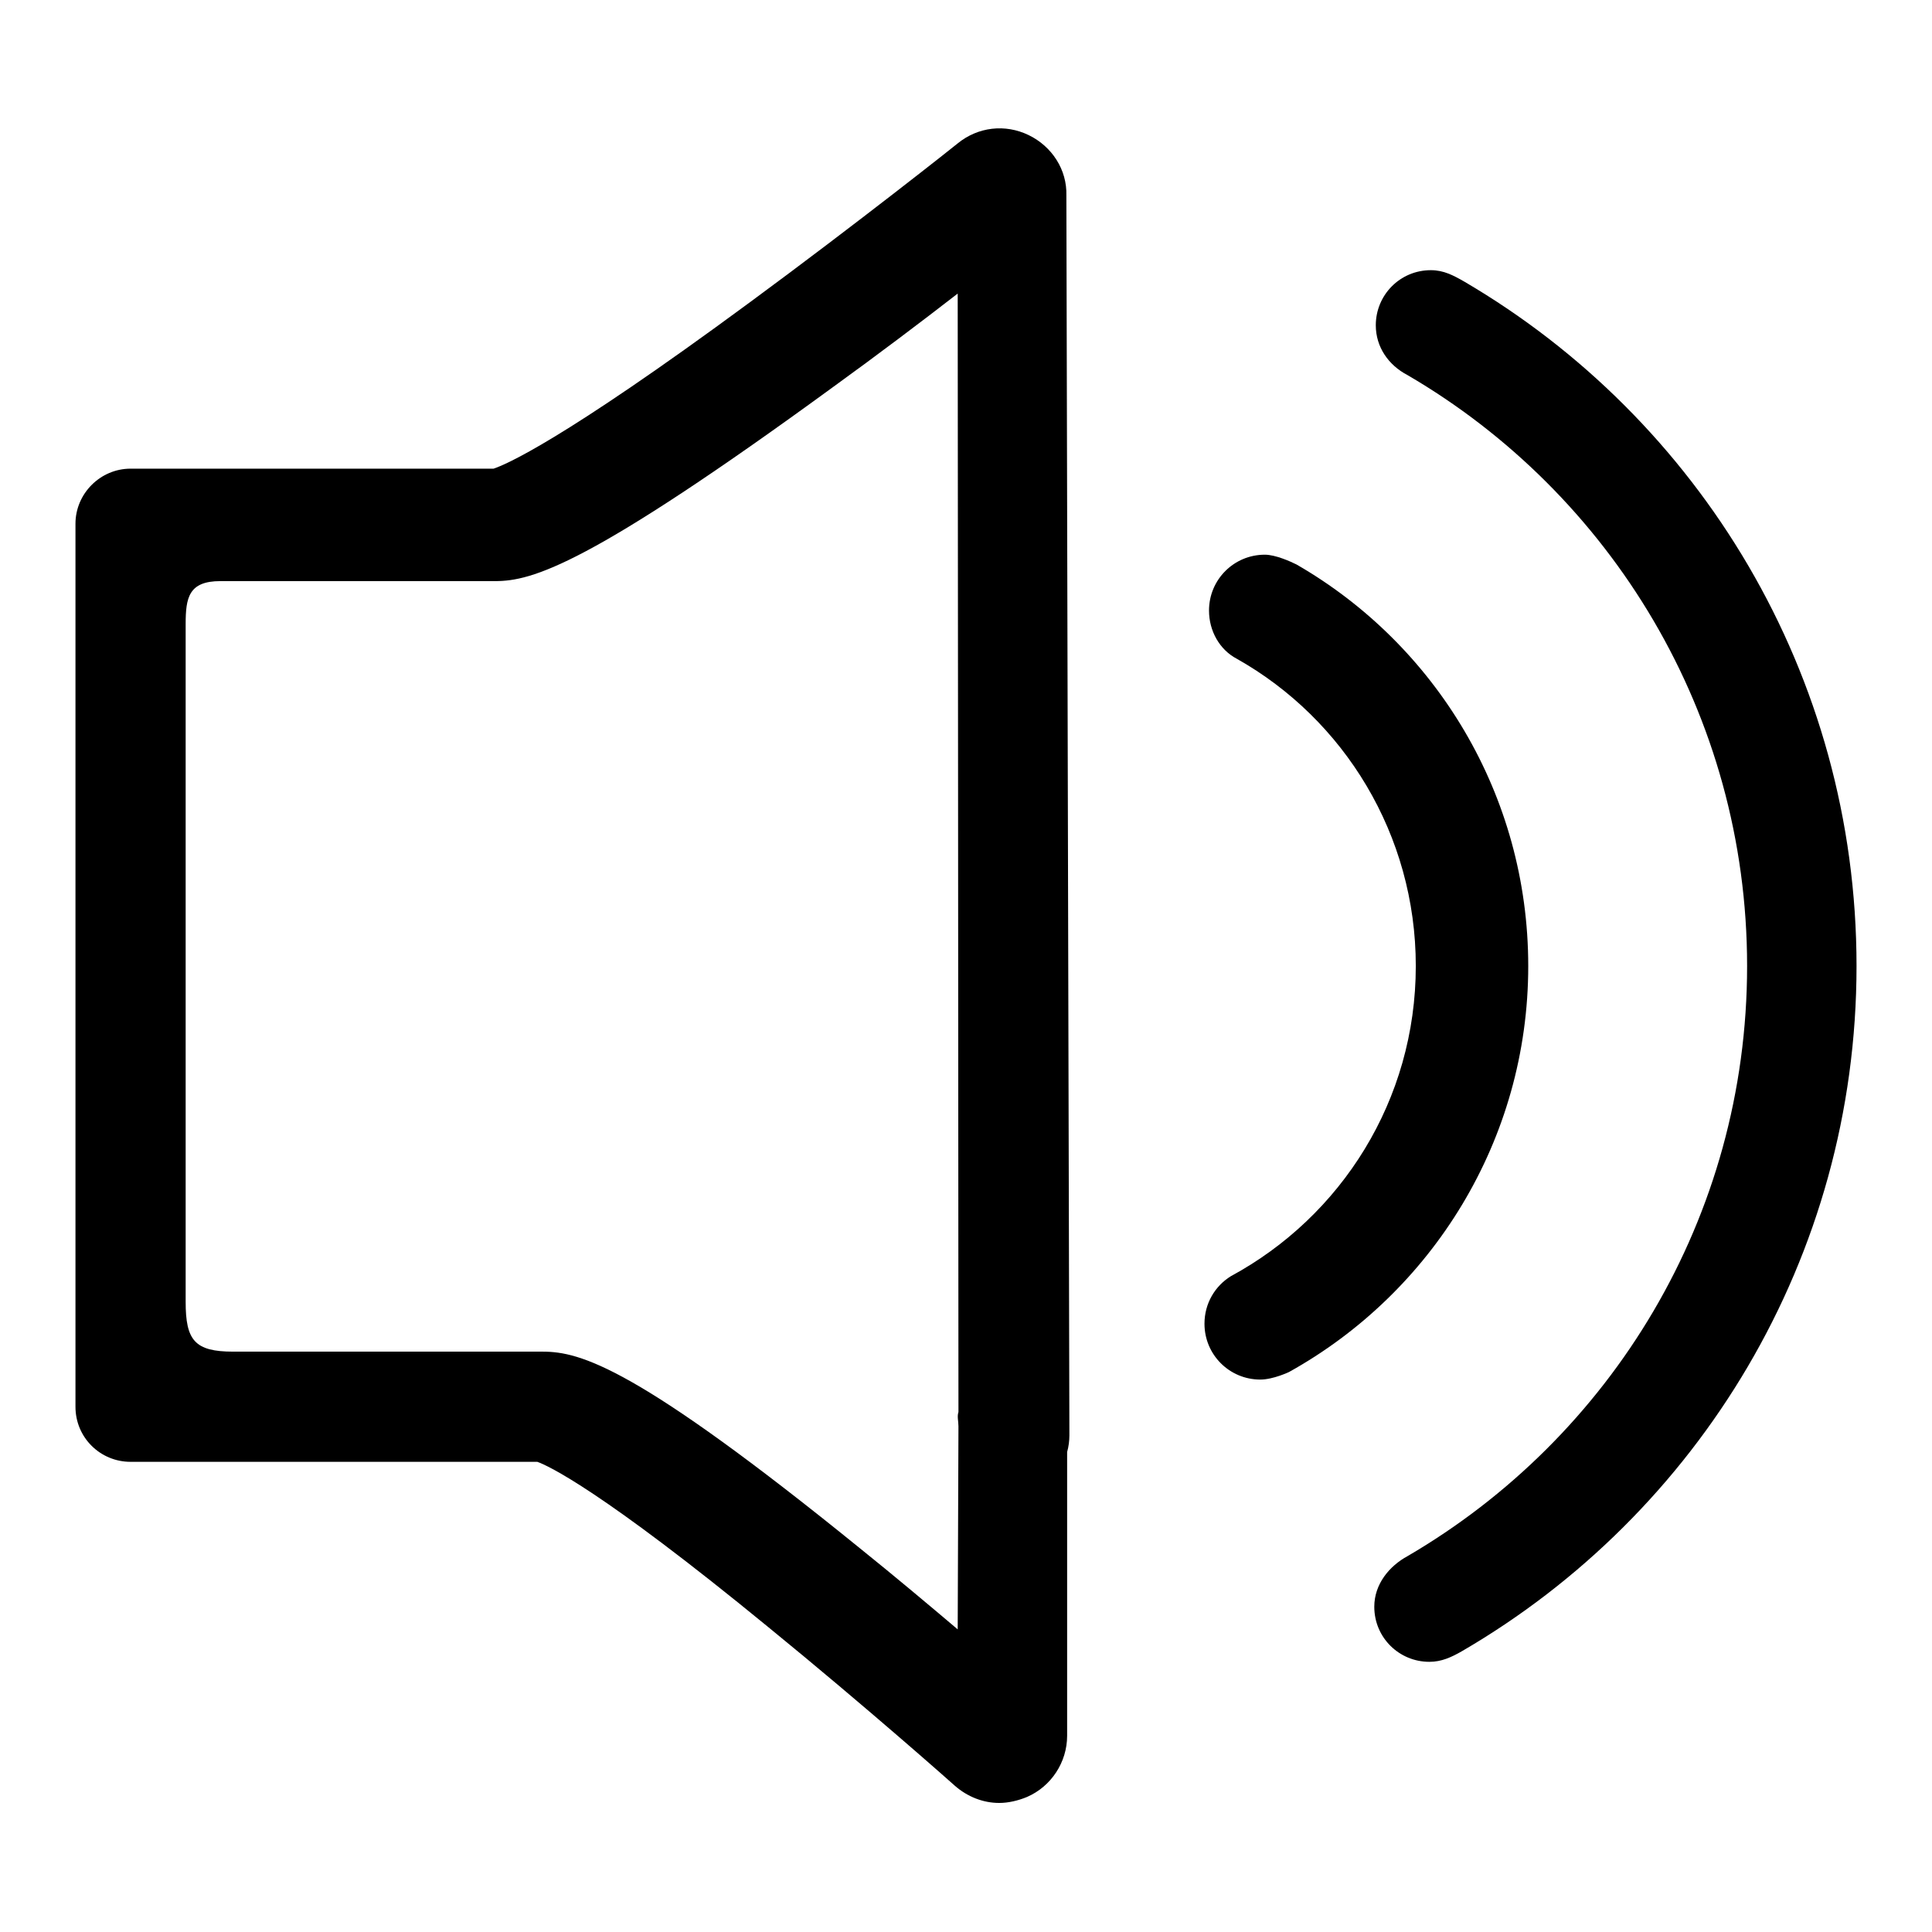
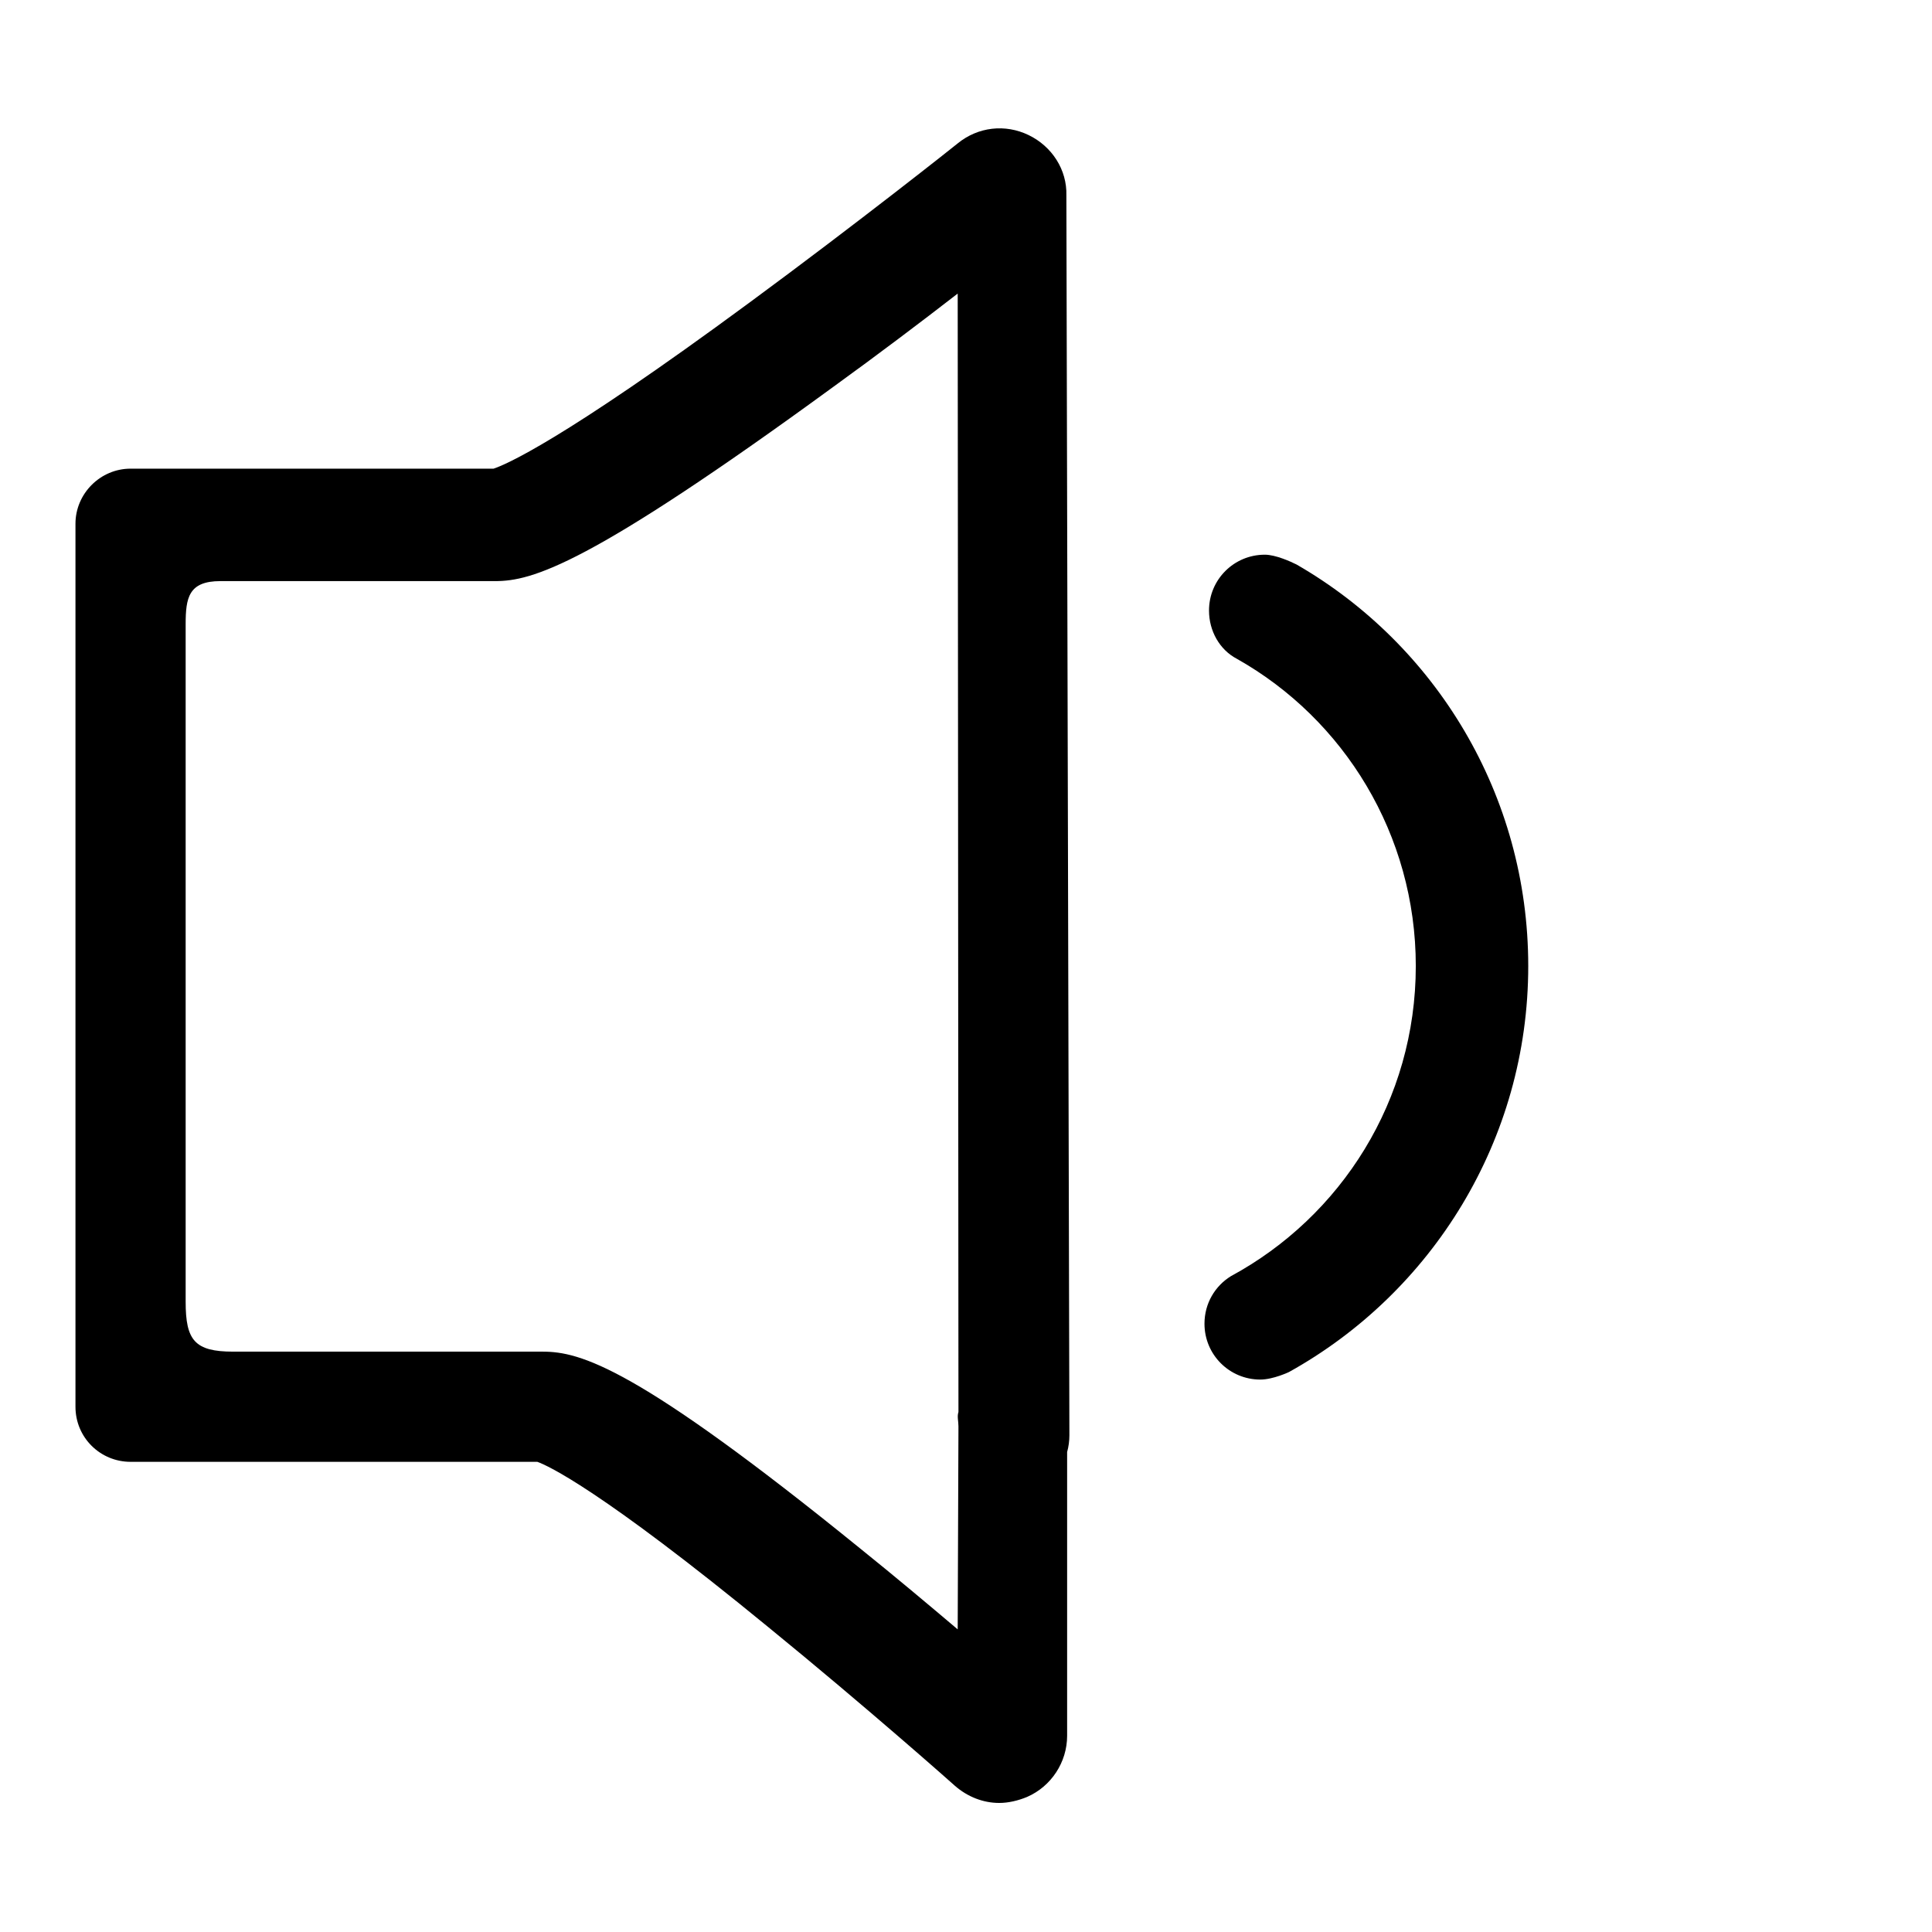
<svg xmlns="http://www.w3.org/2000/svg" version="1.1" x="0px" y="0px" viewBox="0 0 256 256" enable-background="new 0 0 256 256" xml:space="preserve">
  <g>
-     <path fill="#000000" d="M230.6,197.4L230.6,197.4l0-0.1L230.6,197.4z M194,37.3c-1.4-0.8-2.7-1.5-4.4-1.5c-4.1,0-7.3,3.3-7.3,7.3 c0,2.9,1.7,5.3,4.2,6.6c26.9,15.7,45,44.9,45,78.3c0,33.4-18.1,62.5-45,78.2c-2.4,1.3-4.4,3.7-4.4,6.7c0,4.1,3.3,7.3,7.3,7.3 c1.6,0,2.9-0.6,4.3-1.4C225,200.6,246,166.7,246,128C246,89.3,225.1,55.5,194,37.3L194,37.3z" />
    <path fill="#000000" d="M202.5,128c0-22.7-12.3-42.6-30.7-53.2c-0.8-0.4-2.8-1.3-4.2-1.3c-4.1,0-7.4,3.3-7.4,7.4 c0,2.7,1.4,5.2,3.7,6.4c14.2,8,23.7,23.3,23.7,40.7c0,17.8-9.9,33.2-24.5,41.1c-2.1,1.3-3.5,3.6-3.5,6.3c0,4.1,3.3,7.4,7.4,7.4 c1.7,0,3.8-1,3.8-1C189.7,171.3,202.5,151.1,202.5,128L202.5,128z M136.3,17.9c-3.1-1.5-6.7-1.1-9.4,1.1 c-0.1,0.1-13.2,10.5-27.6,21.1C74.2,58.6,66.9,61.6,65.4,62.1H33.9c-0.2,0-0.4,0-0.5,0H17.3c-4,0-7.3,3.3-7.3,7.3v117 c0,4.1,3.3,7.3,7.3,7.3l53.9,0c1.4,0.5,8.4,3.7,30.6,21.9c13,10.6,24.6,20.9,24.7,21c1.7,1.5,3.8,2.3,5.9,2.3 c1.2,0,2.5-0.3,3.7-0.8c3.2-1.4,5.3-4.6,5.3-8.1c0,0,0-27.6,0-37.6c0.2-0.7,0.3-1.5,0.3-2.2c0-0.8-0.4-164.3-0.4-164.3 C141.4,22.5,139.4,19.4,136.3,17.9L136.3,17.9z M127,189c0,0.4-0.1,26.9-0.1,26.9c-3.9-3.3-8.3-7-12.9-10.7 c-29.7-24.1-37.1-26.1-42.1-26.1c-0.1,0-0.2,0-0.3,0s-0.2,0-0.3,0H30.9c-5.1,0-6.3-1.5-6.3-6.6V82.7c0-3.5,0.4-5.7,4.6-5.7h36.4 c4.9,0,12.3-2,44.9-25.8c5.8-4.2,11.5-8.5,16.4-12.3c0,0,0.1,126.6,0.1,148.2C126.8,187.7,127,188.3,127,189L127,189z" />
  </g>
</svg>